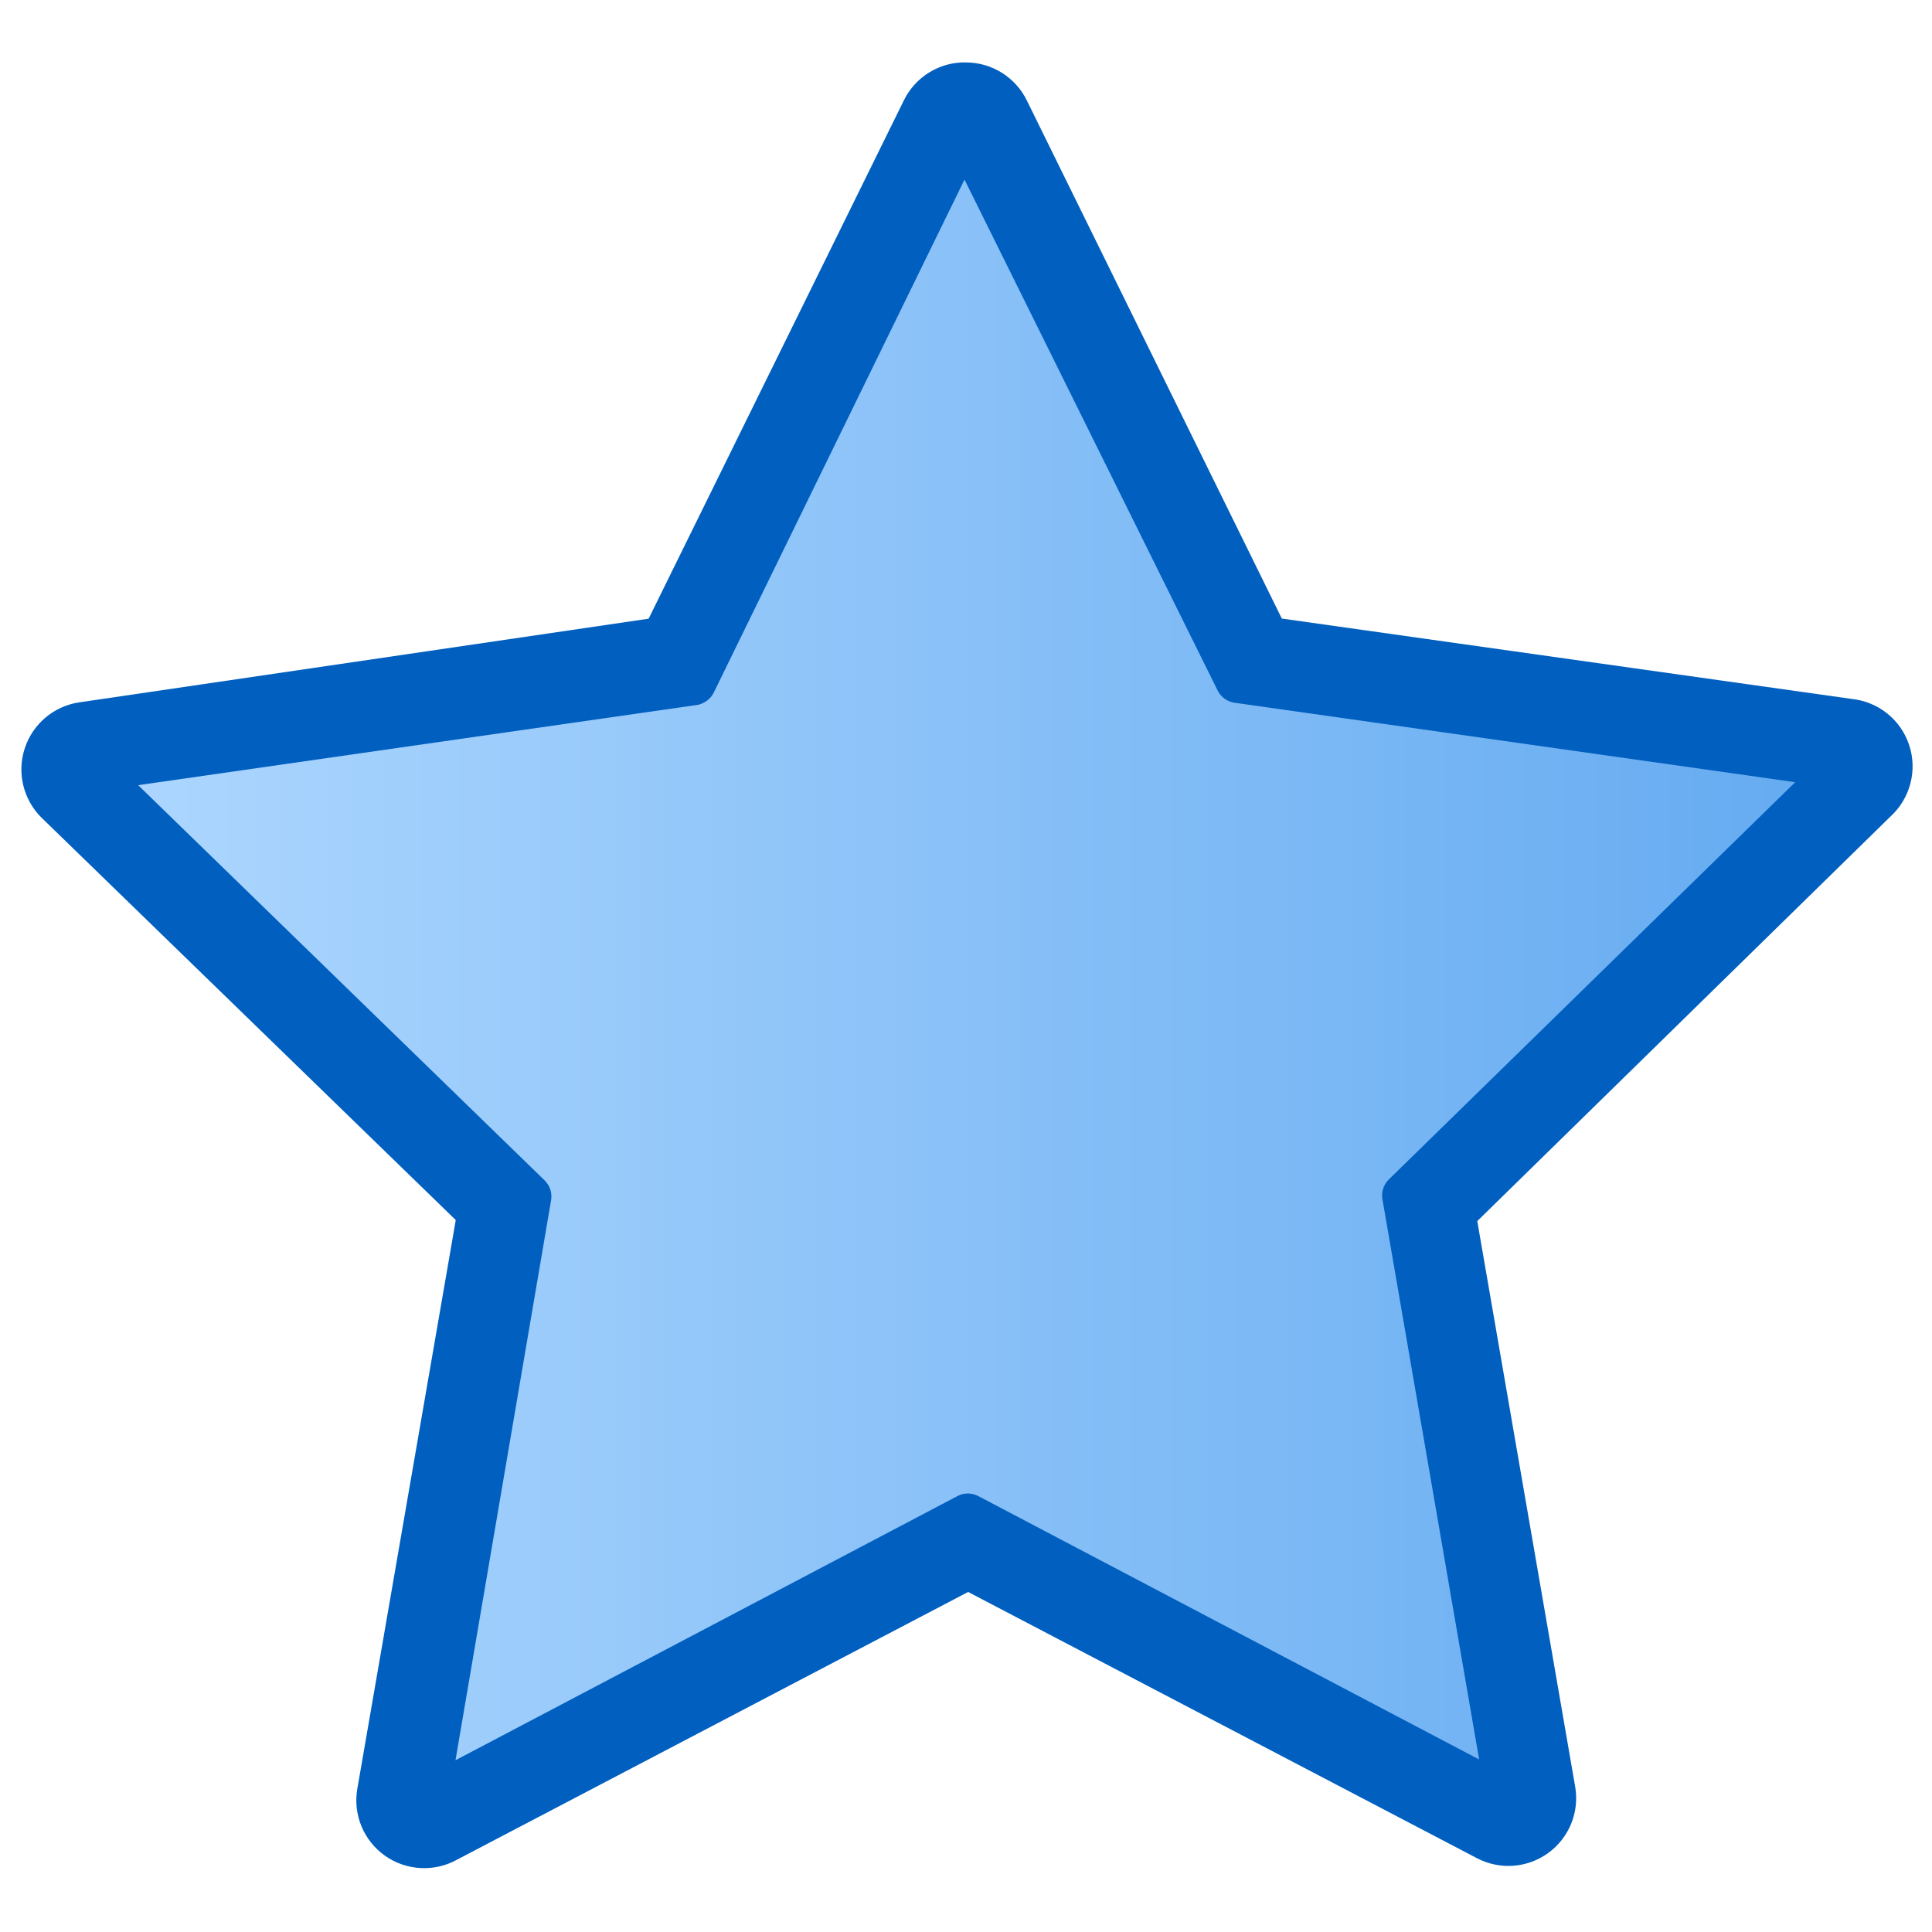
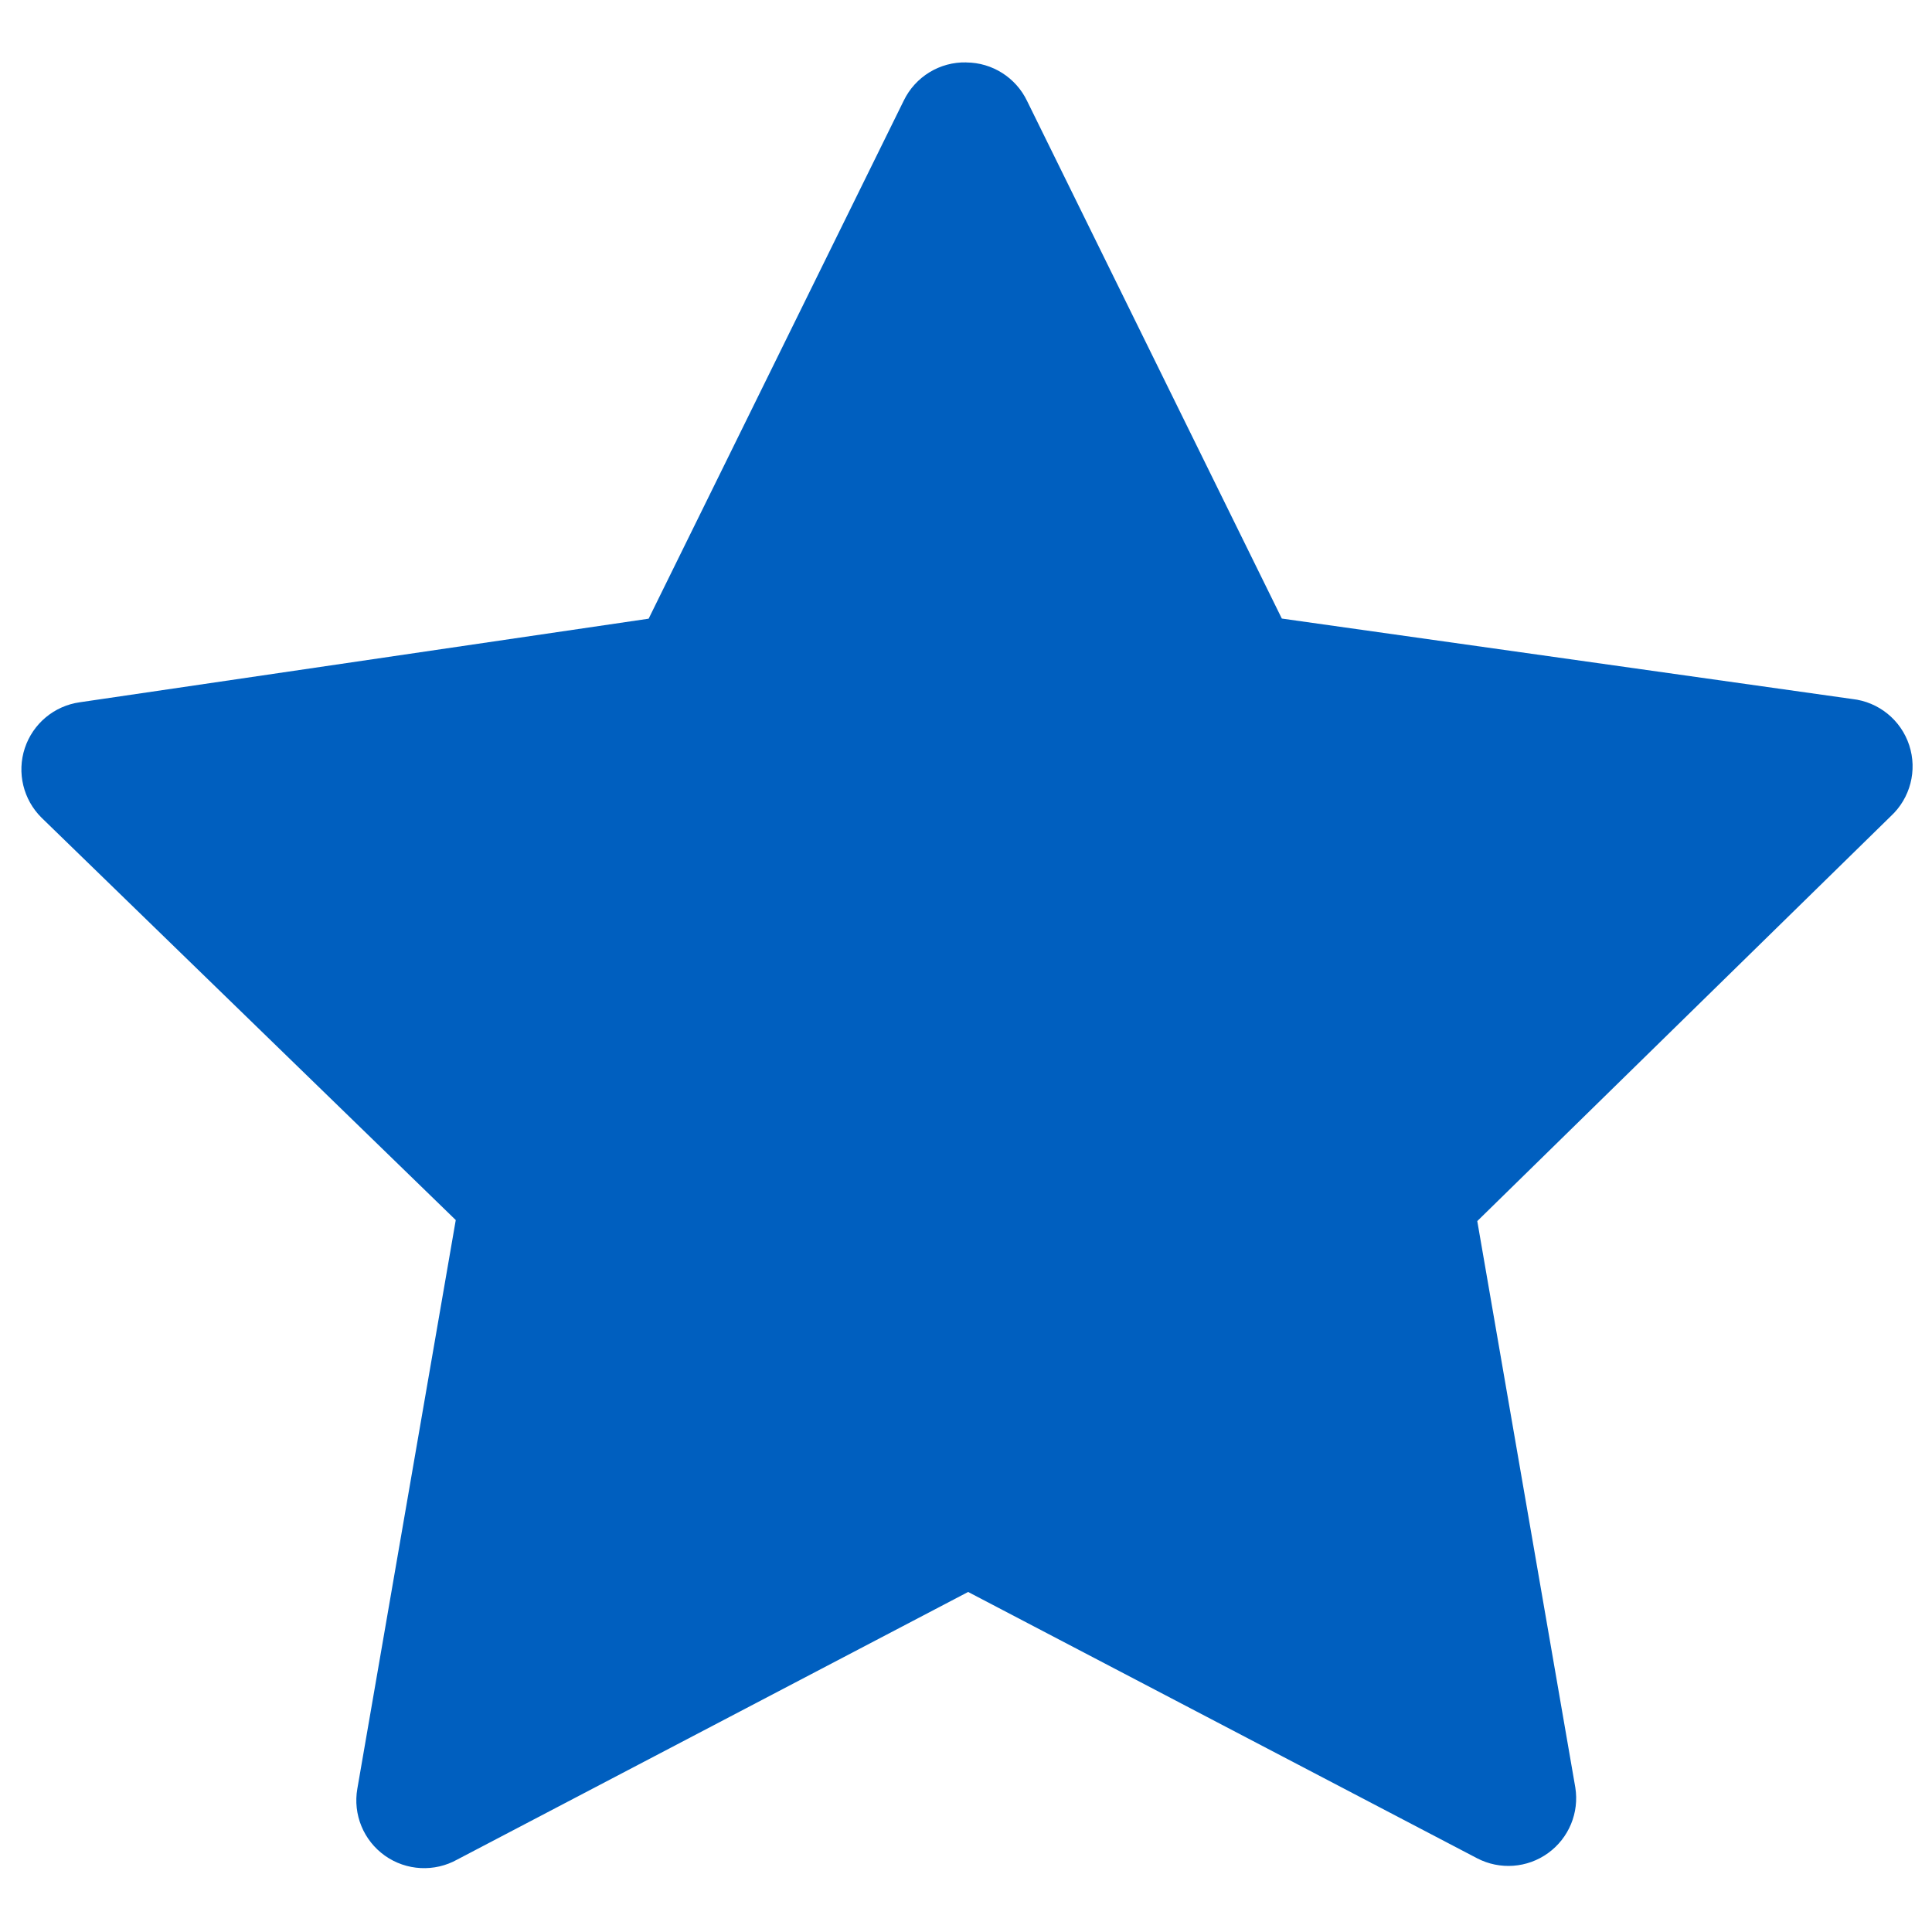
<svg xmlns="http://www.w3.org/2000/svg" xmlns:xlink="http://www.w3.org/1999/xlink" width="30" height="30">
  <title>Blue Star</title>
  <defs>
    <linearGradient id="linearGradient3217">
      <stop offset="0" id="stop3219" stop-color="#fca72a" />
      <stop offset="1" id="stop3221" stop-color="#fbfc3e" />
    </linearGradient>
    <linearGradient xlink:href="#linearGradient3217" id="linearGradient3223" x1="0.694" y1="0.742" x2="0.34" y2="0.34" />
    <linearGradient id="svg_1">
      <stop stop-color="#2b95ff" stop-opacity="0.996" offset="0" />
      <stop stop-color="#0e71d3" stop-opacity="0.992" offset="1" />
    </linearGradient>
    <linearGradient id="svg_2">
      <stop stop-color="#007fff" stop-opacity="0.996" offset="0" />
      <stop stop-color="#0067ce" stop-opacity="0.996" offset="1" />
    </linearGradient>
    <linearGradient id="svg_3" x1="0" y1="0" x2="1" y2="0">
      <stop stop-color="#4196ea" stop-opacity="0.992" offset="0" />
      <stop stop-color="#1176db" stop-opacity="0.992" offset="1" />
    </linearGradient>
    <linearGradient id="svg_4" x1="0" y1="0" x2="1" y2="0">
      <stop stop-color="#add7ff" stop-opacity="0.988" offset="0" />
      <stop stop-color="#68adf2" stop-opacity="0.988" offset="1" />
    </linearGradient>
  </defs>
  <g>
    <title>Layer 1</title>
    <g id="layer1">
-       <rect id="rect3465" width="6" height="0" x="16" y="12.5" fill="#427bc3" />
      <path d="m15.005,0.969c-0.412,-0.01 -0.791,0.222 -0.971,0.592l-3.962,8.046l-8.834,1.298c-0.397,0.056 -0.727,0.332 -0.853,0.713c-0.125,0.38 -0.024,0.799 0.261,1.08l6.431,6.247l-1.528,8.828c-0.071,0.401 0.096,0.806 0.428,1.042c0.332,0.235 0.77,0.258 1.125,0.059l7.931,-4.154l7.903,4.135c0.353,0.184 0.78,0.153 1.102,-0.08c0.323,-0.233 0.487,-0.628 0.423,-1.021l-1.522,-8.793l6.421,-6.287c0.303,-0.28 0.415,-0.711 0.286,-1.103c-0.129,-0.392 -0.475,-0.672 -0.885,-0.717l-8.857,-1.249l-3.955,-8.036c-0.174,-0.364 -0.541,-0.597 -0.944,-0.599l0,0z" id="path2426" fill="#005fbf" />
-       <path d="m14.977,2.788l-3.89,7.959c-0.036,0.076 -0.098,0.137 -0.174,0.171c-0.021,0.01 -0.043,0.019 -0.065,0.025l-8.703,1.249l6.316,6.141c0.084,0.085 0.119,0.207 0.093,0.324l-1.481,8.676l7.8,-4.105c0.099,-0.05 0.215,-0.049 0.314,0.001l7.781,4.092l-1.501,-8.697c-0.02,-0.111 0.015,-0.224 0.094,-0.305l6.315,-6.173l-8.701,-1.233c-0.113,-0.015 -0.211,-0.083 -0.264,-0.184l-3.934,-7.94z" id="path2428" fill="url(#svg_4)" />
    </g>
  </g>
</svg>